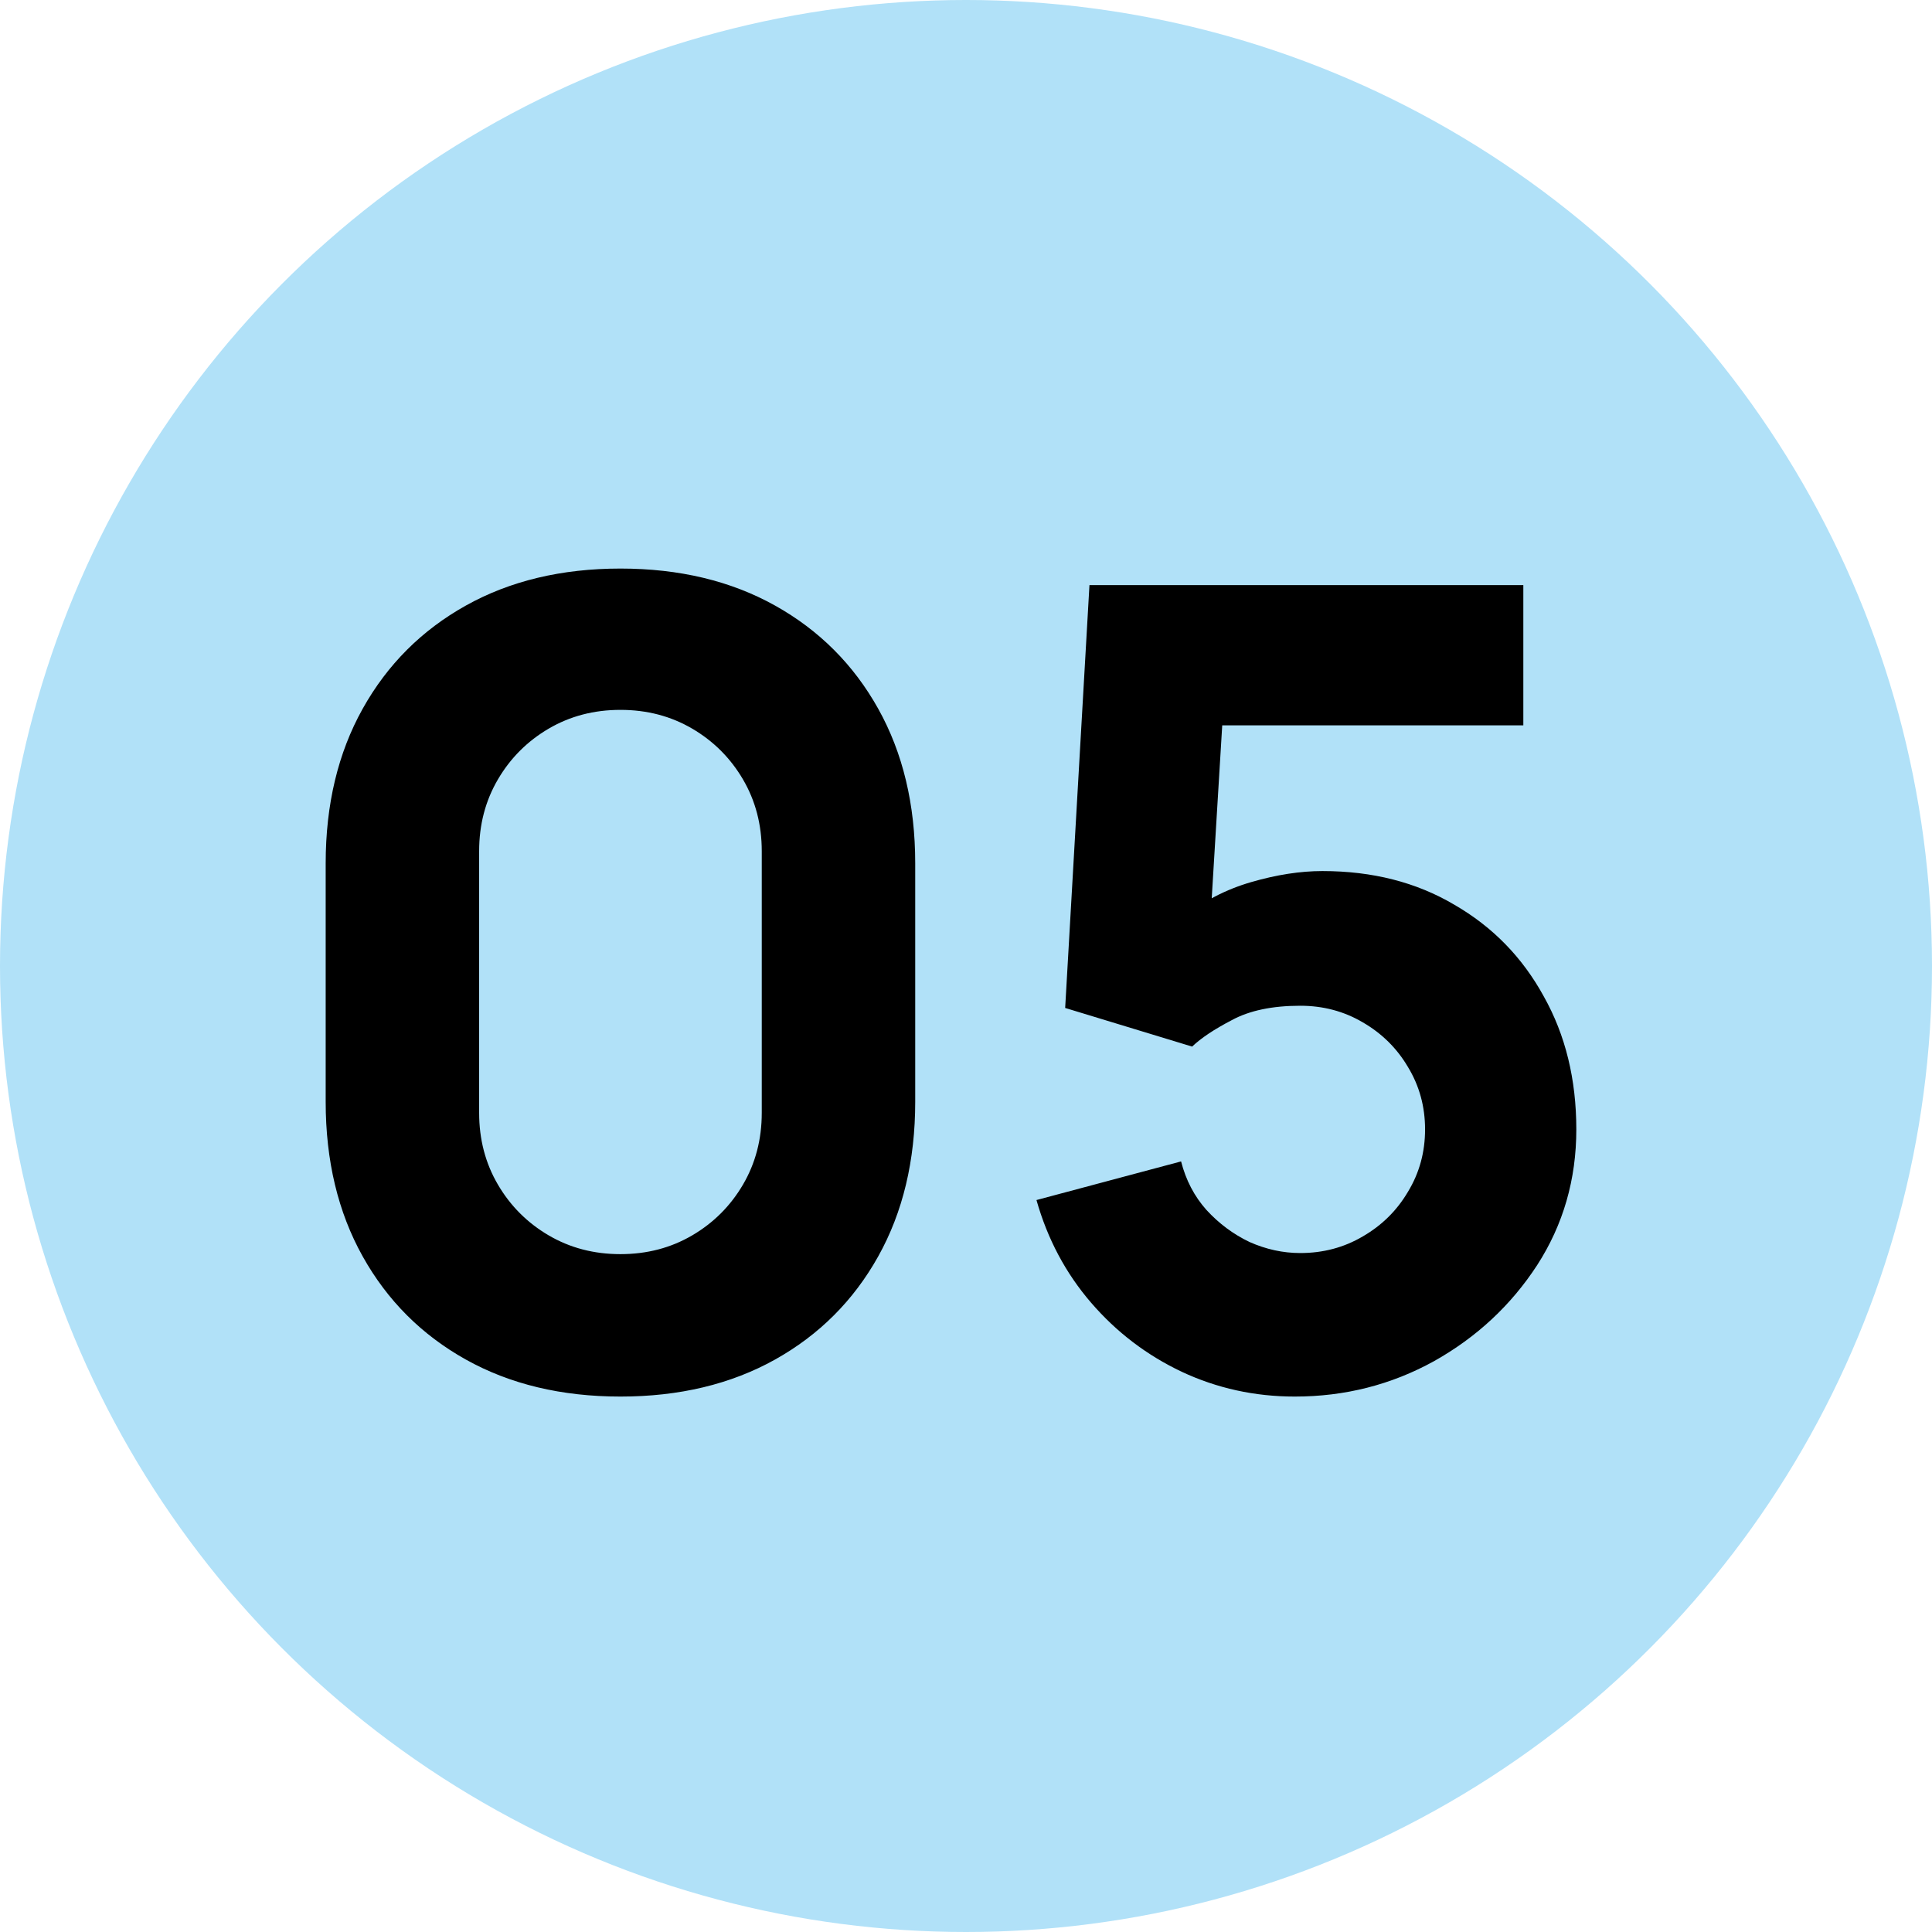
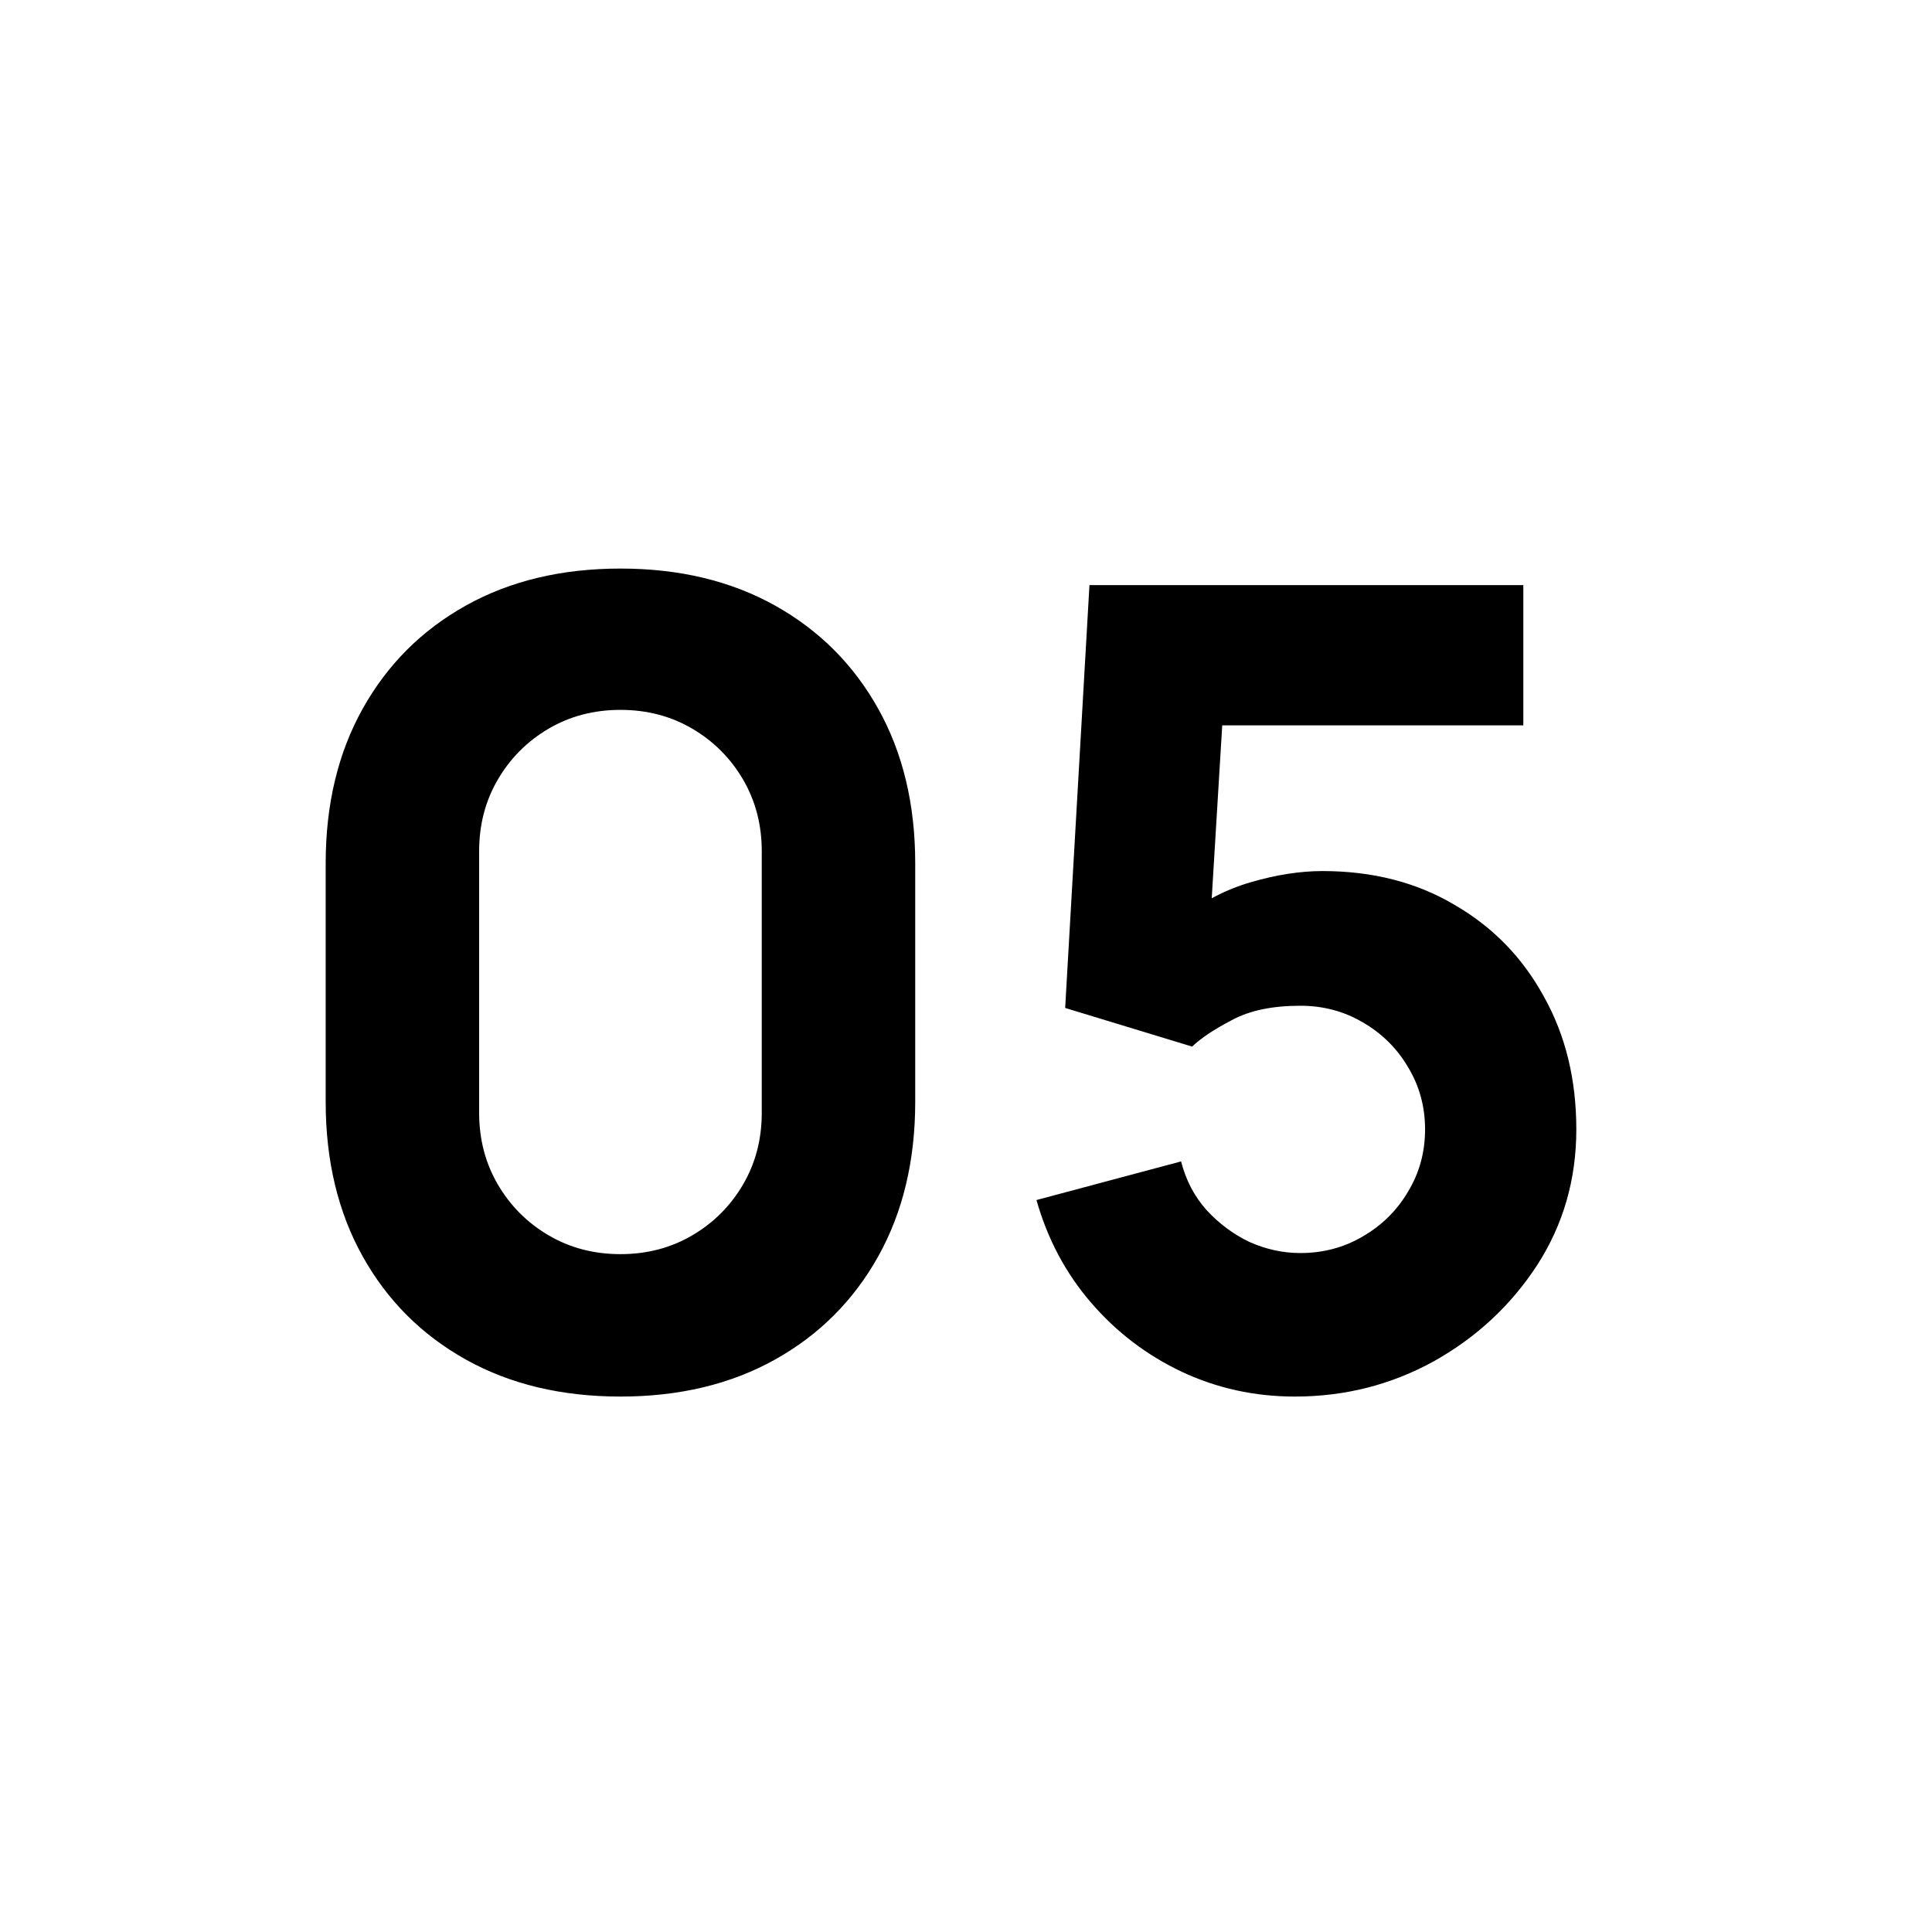
<svg xmlns="http://www.w3.org/2000/svg" width="70" height="70" viewBox="0 0 70 70" fill="none">
-   <circle cx="35" cy="35" r="35" fill="#B1E1F8" />
  <path d="M22.48 50.6C20.347 50.6 18.48 50.153 16.88 49.26C15.28 48.367 14.033 47.12 13.14 45.52C12.247 43.92 11.8 42.053 11.8 39.92V31.28C11.8 29.147 12.247 27.28 13.14 25.68C14.033 24.08 15.28 22.833 16.88 21.94C18.48 21.047 20.347 20.6 22.48 20.6C24.613 20.6 26.48 21.047 28.08 21.94C29.68 22.833 30.927 24.08 31.82 25.68C32.713 27.28 33.16 29.147 33.16 31.28V39.92C33.16 42.053 32.713 43.92 31.82 45.52C30.927 47.12 29.68 48.367 28.08 49.26C26.48 50.153 24.613 50.6 22.48 50.6ZM22.48 45.44C23.44 45.44 24.307 45.213 25.08 44.76C25.853 44.307 26.467 43.693 26.92 42.92C27.373 42.147 27.6 41.28 27.6 40.32V30.84C27.6 29.88 27.373 29.013 26.92 28.24C26.467 27.467 25.853 26.853 25.08 26.4C24.307 25.947 23.44 25.72 22.48 25.72C21.52 25.72 20.653 25.947 19.88 26.4C19.107 26.853 18.493 27.467 18.04 28.24C17.587 29.013 17.36 29.88 17.36 30.84V40.32C17.36 41.28 17.587 42.147 18.04 42.92C18.493 43.693 19.107 44.307 19.88 44.76C20.653 45.213 21.52 45.44 22.48 45.44ZM46.913 50.6C45.46 50.6 44.093 50.3 42.813 49.7C41.547 49.1 40.453 48.267 39.533 47.2C38.613 46.133 37.953 44.893 37.553 43.48L42.793 42.08C42.967 42.76 43.273 43.347 43.713 43.84C44.166 44.333 44.687 44.72 45.273 45C45.873 45.267 46.486 45.4 47.113 45.4C47.94 45.4 48.693 45.2 49.373 44.8C50.066 44.4 50.613 43.86 51.013 43.18C51.426 42.5 51.633 41.747 51.633 40.92C51.633 40.093 51.426 39.34 51.013 38.66C50.613 37.98 50.066 37.44 49.373 37.04C48.693 36.64 47.94 36.44 47.113 36.44C46.1 36.44 45.273 36.613 44.633 36.96C43.993 37.293 43.513 37.613 43.193 37.92L38.593 36.52L39.473 21.2H55.193V26.28H42.473L44.393 24.48L43.793 34.36L42.873 33.24C43.593 32.653 44.413 32.227 45.333 31.96C46.253 31.693 47.113 31.56 47.913 31.56C49.727 31.56 51.32 31.967 52.693 32.78C54.08 33.58 55.16 34.687 55.933 36.1C56.72 37.5 57.113 39.107 57.113 40.92C57.113 42.733 56.64 44.373 55.693 45.84C54.746 47.293 53.5 48.453 51.953 49.32C50.407 50.173 48.727 50.6 46.913 50.6Z" fill="black" />
</svg>